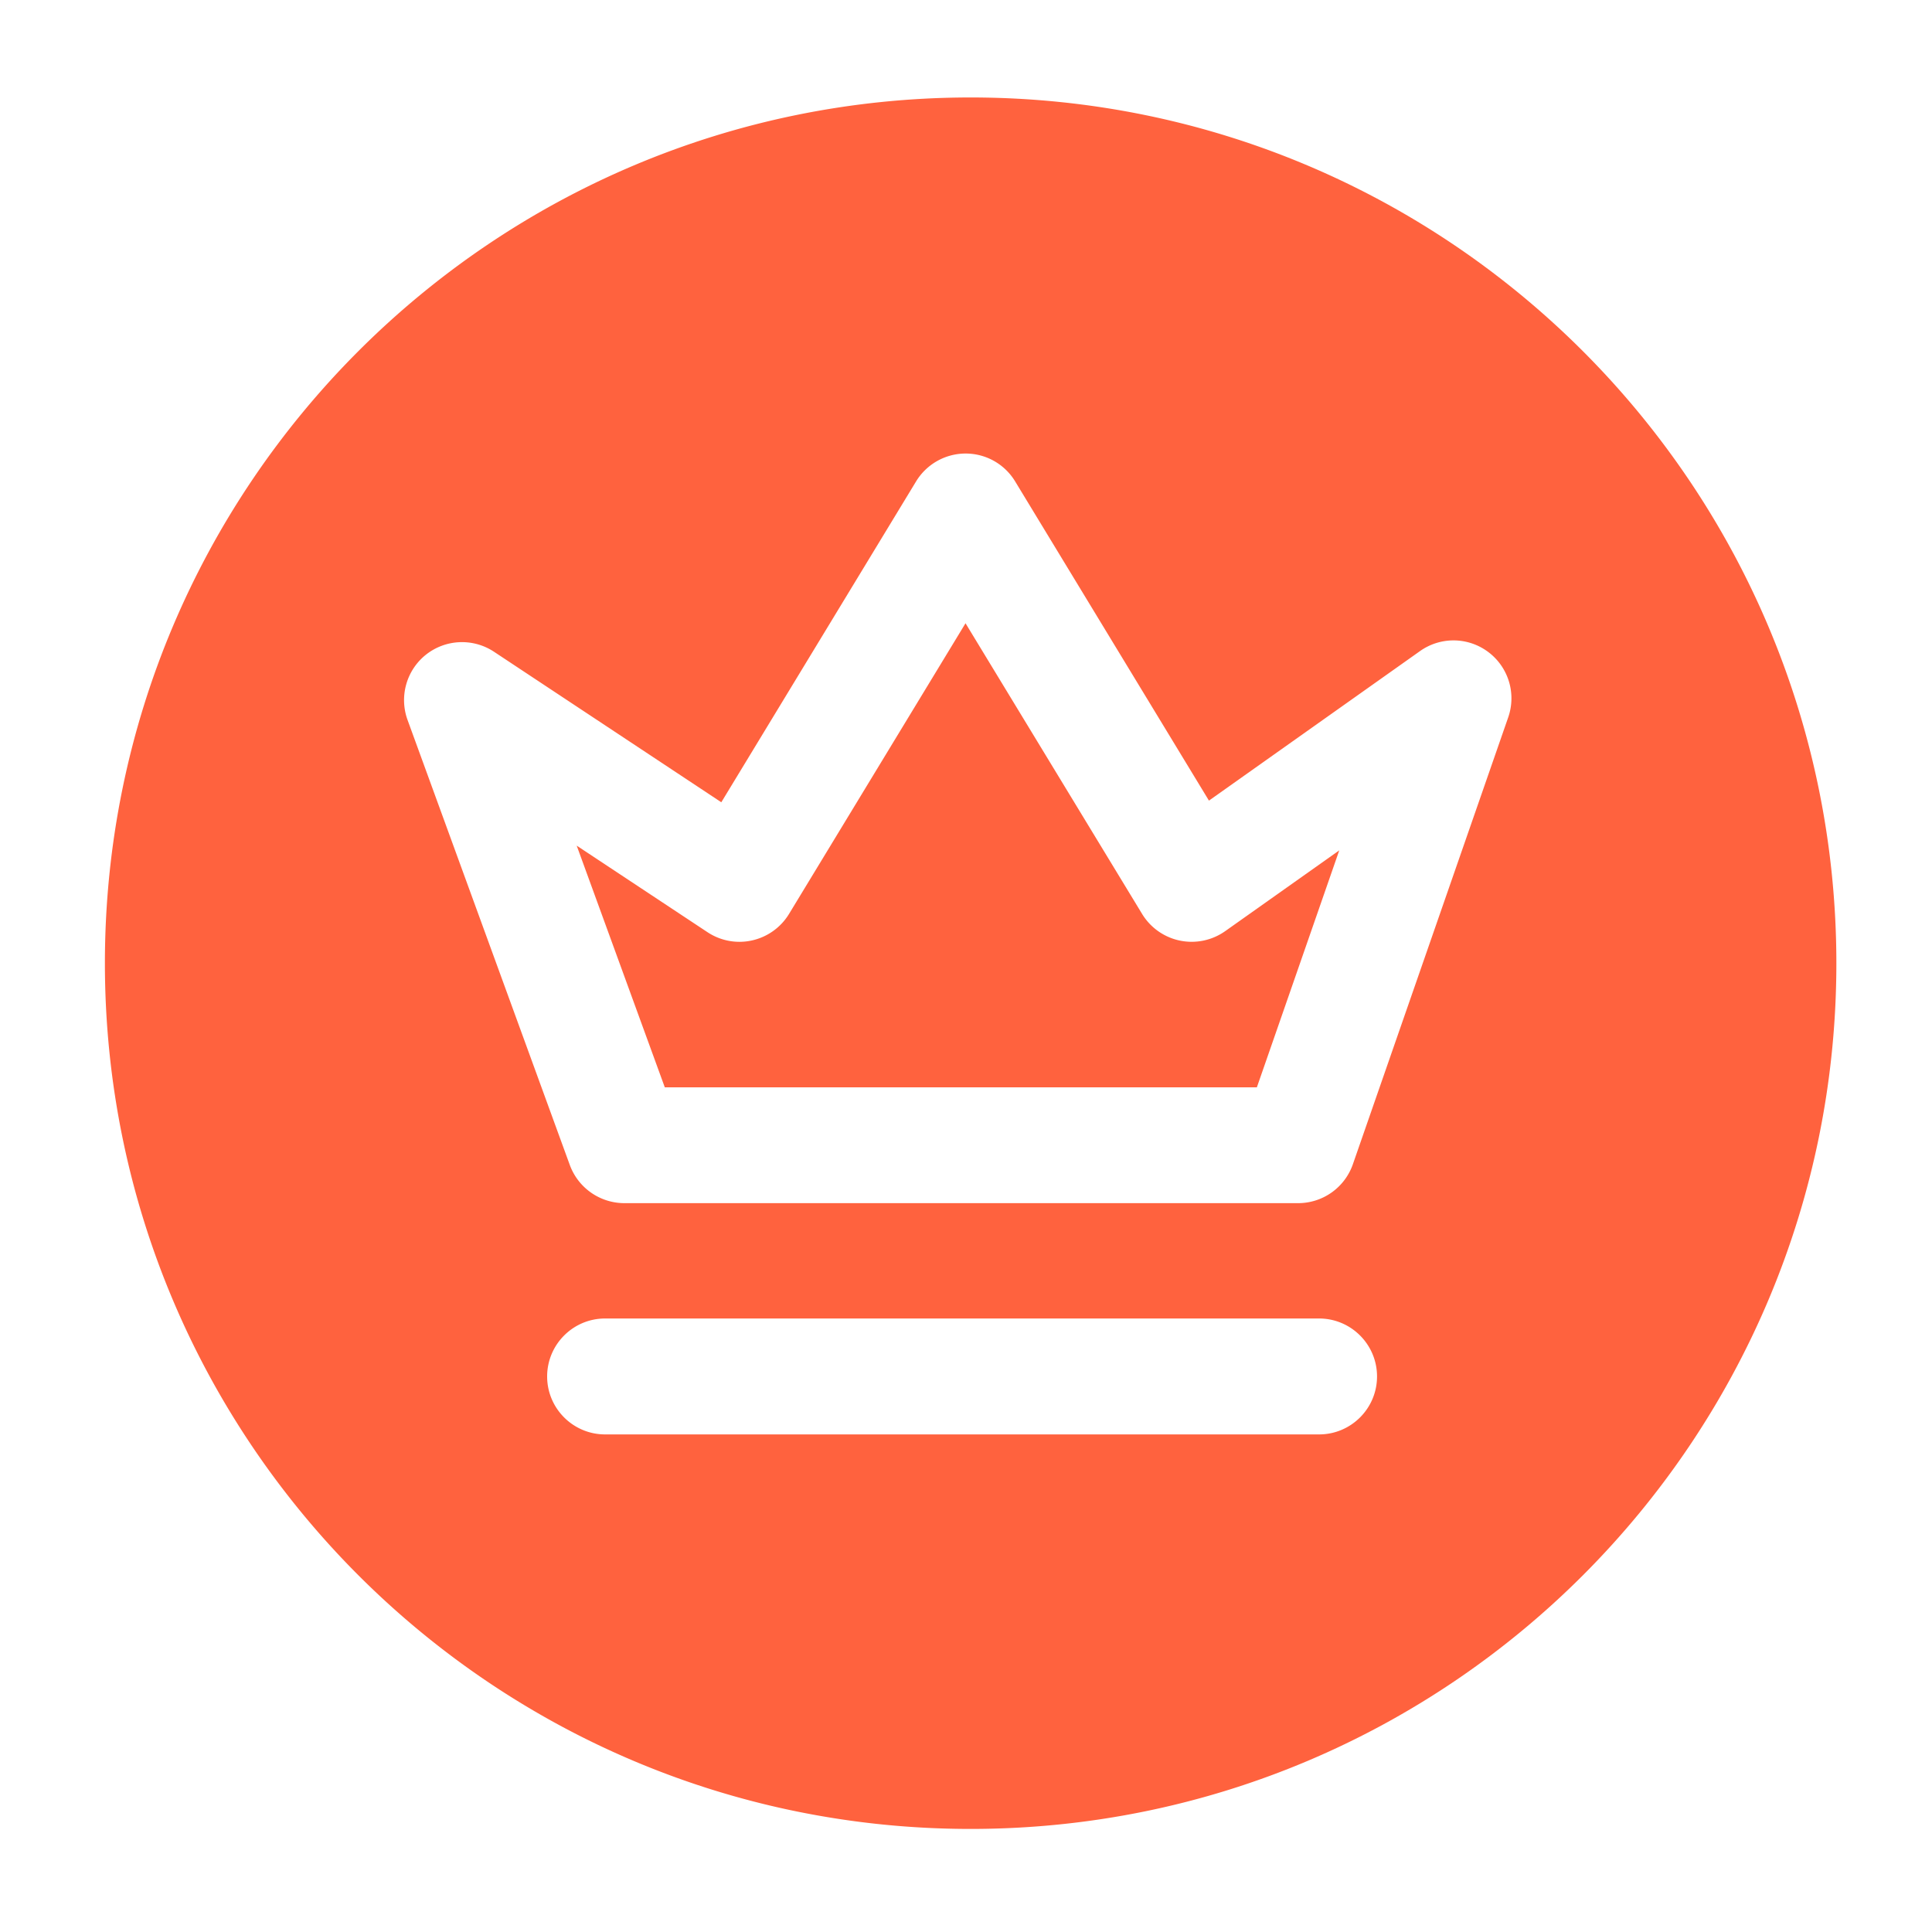
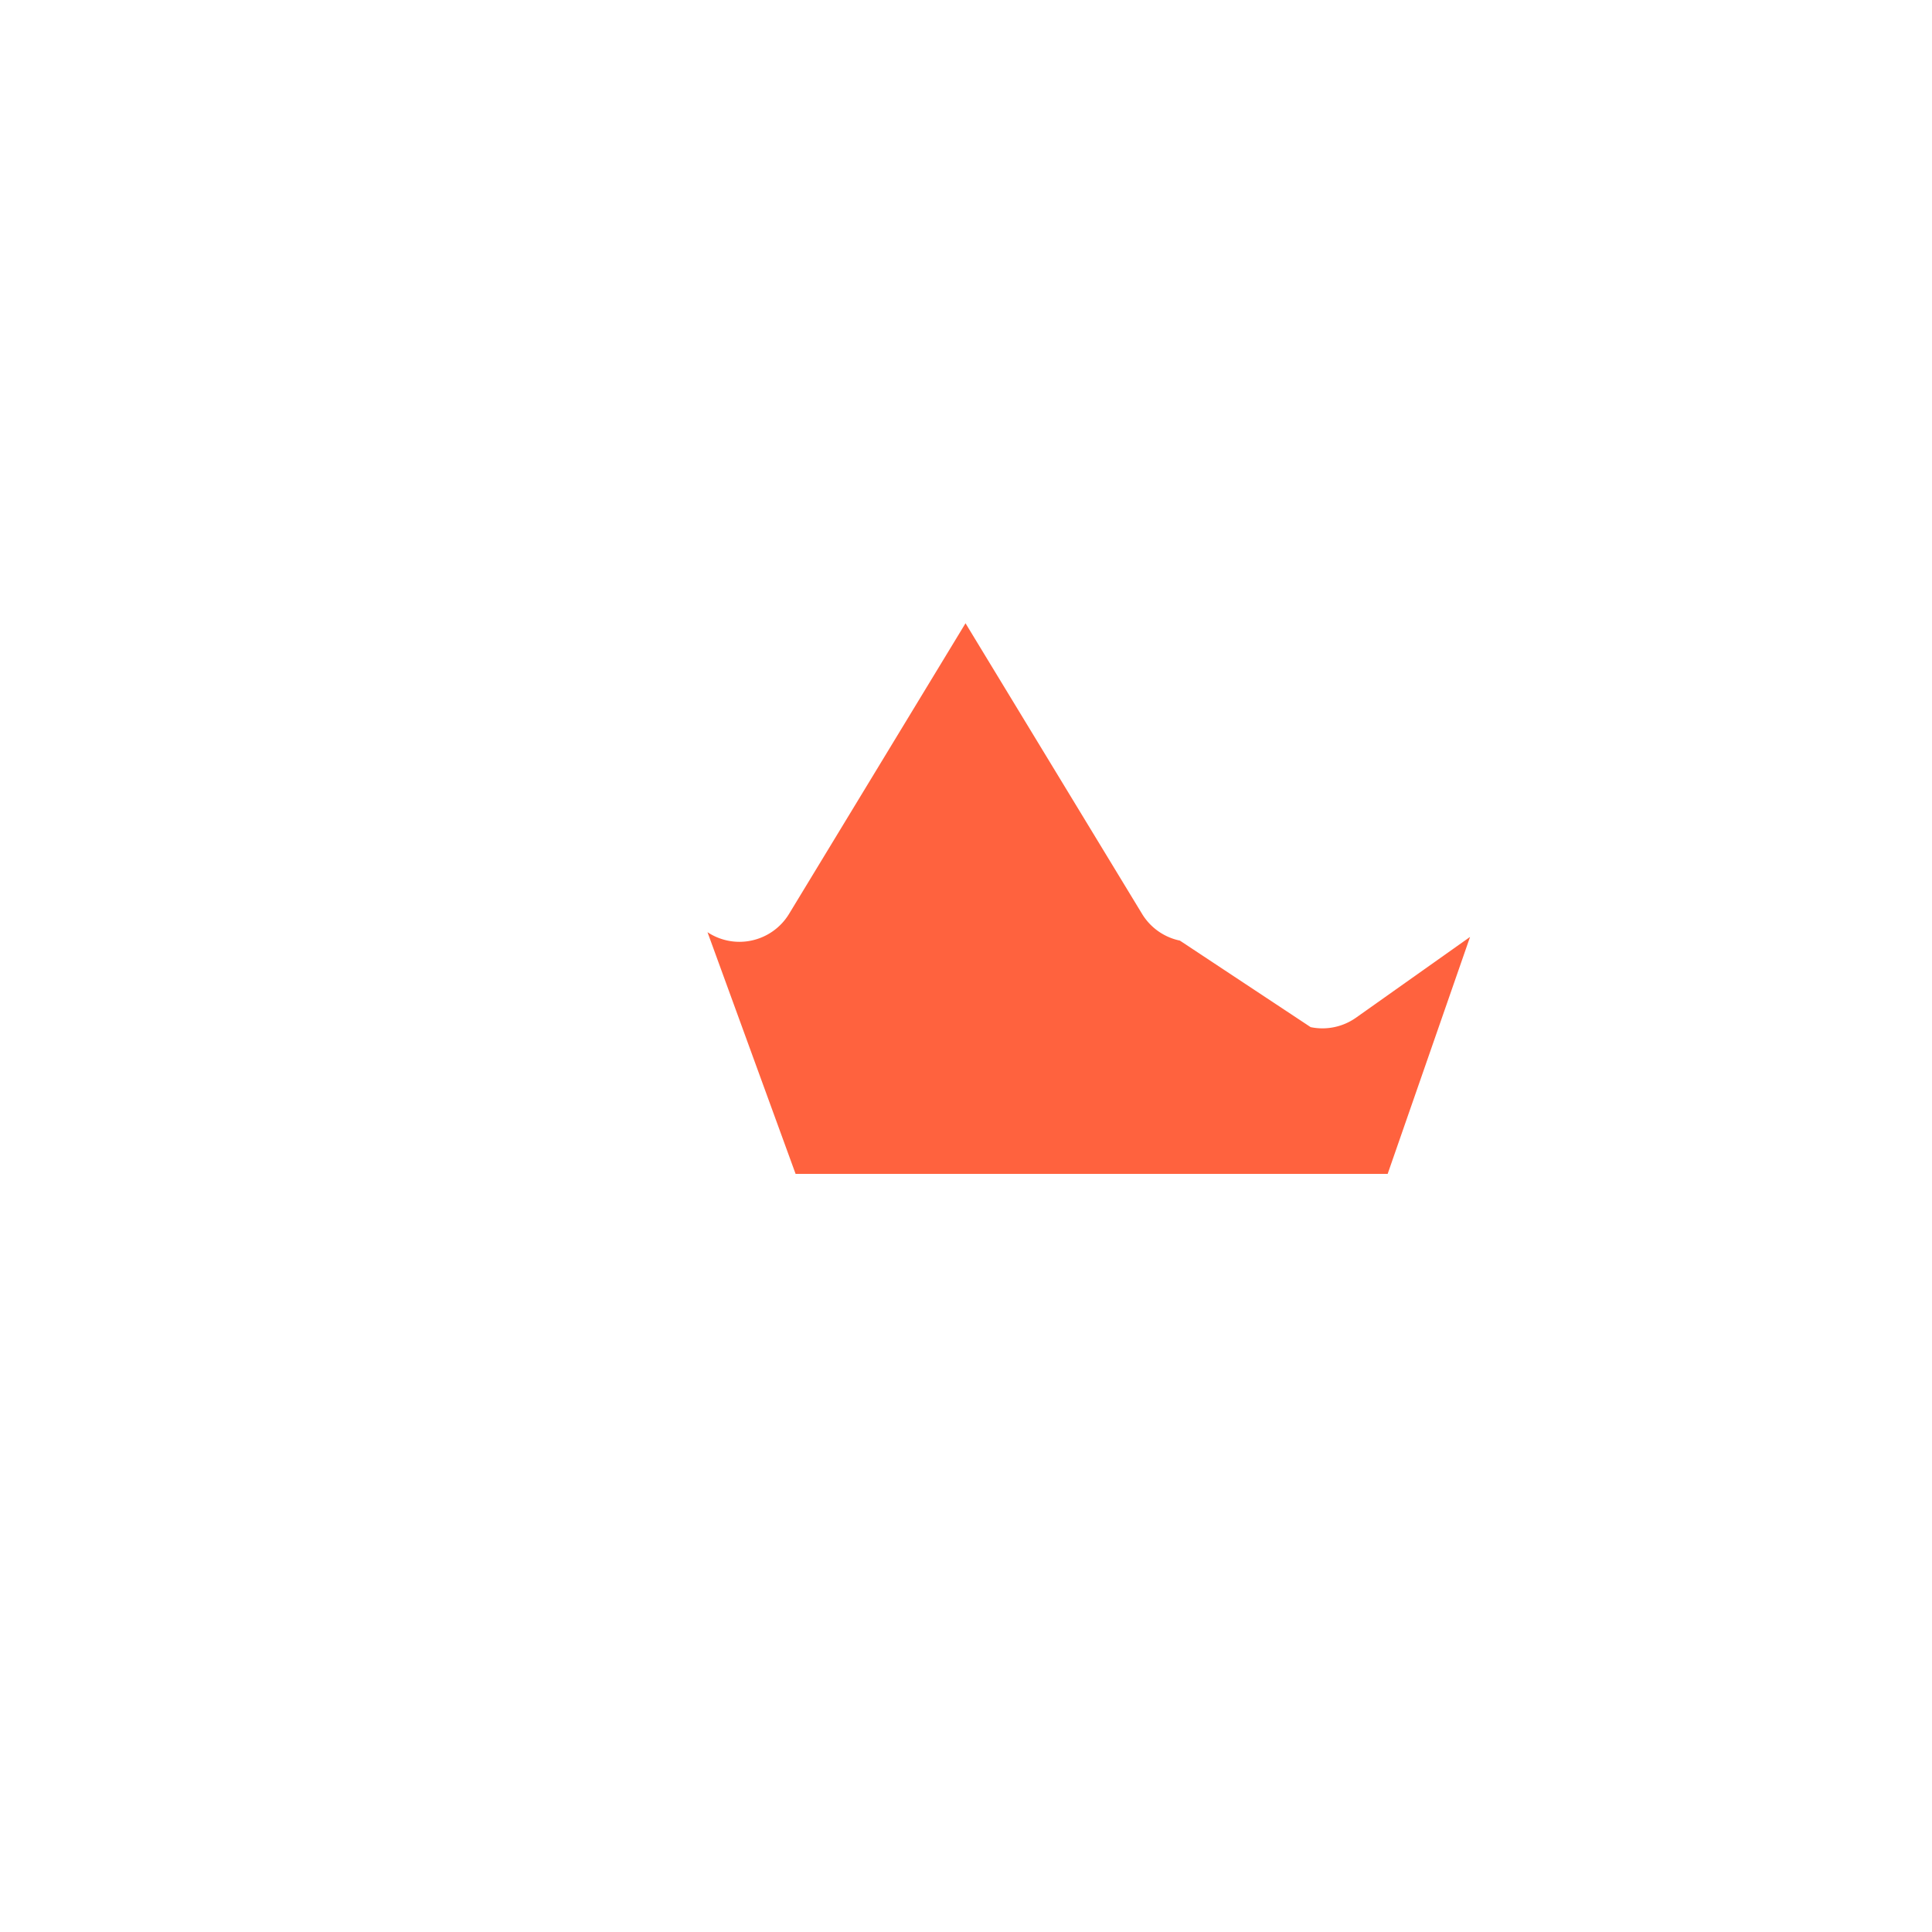
<svg xmlns="http://www.w3.org/2000/svg" t="1764059055076" class="icon" viewBox="0 0 1024 1024" version="1.1" p-id="25349" width="200" height="200">
-   <path d="M625.357 498.534a30.746 30.746 0 0 1-20.019-14.131L511.744 330.342 418.202 484.403a30.771 30.771 0 0 1-19.558 14.029c-8.141 1.843-16.691 0.256-23.654-4.352L305.664 448.205l46.694 128.102h313.805l43.674-125.594-60.518 42.854a30.802 30.802 0 0 1-23.962 4.966z" fill="#FF623E" p-id="25350" />
-   <path d="M514.458 51.661c-253.389 0-458.854 205.414-458.854 458.854 0 253.389 205.414 458.854 458.854 458.854s458.854-205.414 458.854-458.854c-0.051-253.44-205.466-458.854-458.854-458.854z m184.678 708.608H320.717c-16.947 0-30.72-13.773-30.72-30.72s13.773-30.72 30.72-30.72h378.419c16.947 0 30.72 13.773 30.72 30.72s-13.773 30.72-30.72 30.72z m100.25-380.058l-82.33 236.851a30.735 30.735 0 0 1-29.03 20.634H330.906a30.822 30.822 0 0 1-28.877-20.173l-86.016-235.93a30.776 30.776 0 0 1 9.83-34.662 30.771 30.771 0 0 1 35.994-1.485l120.474 79.77 103.219-170.035a30.761 30.761 0 0 1 26.266-14.797c10.752 0 20.685 5.581 26.266 14.797l102.707 169.165L752.64 345.088a30.659 30.659 0 0 1 36.198 0.512 30.669 30.669 0 0 1 10.547 34.611z" fill="#FF623E" p-id="25351" />
+   <path d="M625.357 498.534a30.746 30.746 0 0 1-20.019-14.131L511.744 330.342 418.202 484.403a30.771 30.771 0 0 1-19.558 14.029c-8.141 1.843-16.691 0.256-23.654-4.352l46.694 128.102h313.805l43.674-125.594-60.518 42.854a30.802 30.802 0 0 1-23.962 4.966z" fill="#FF623E" p-id="25350" />
</svg>